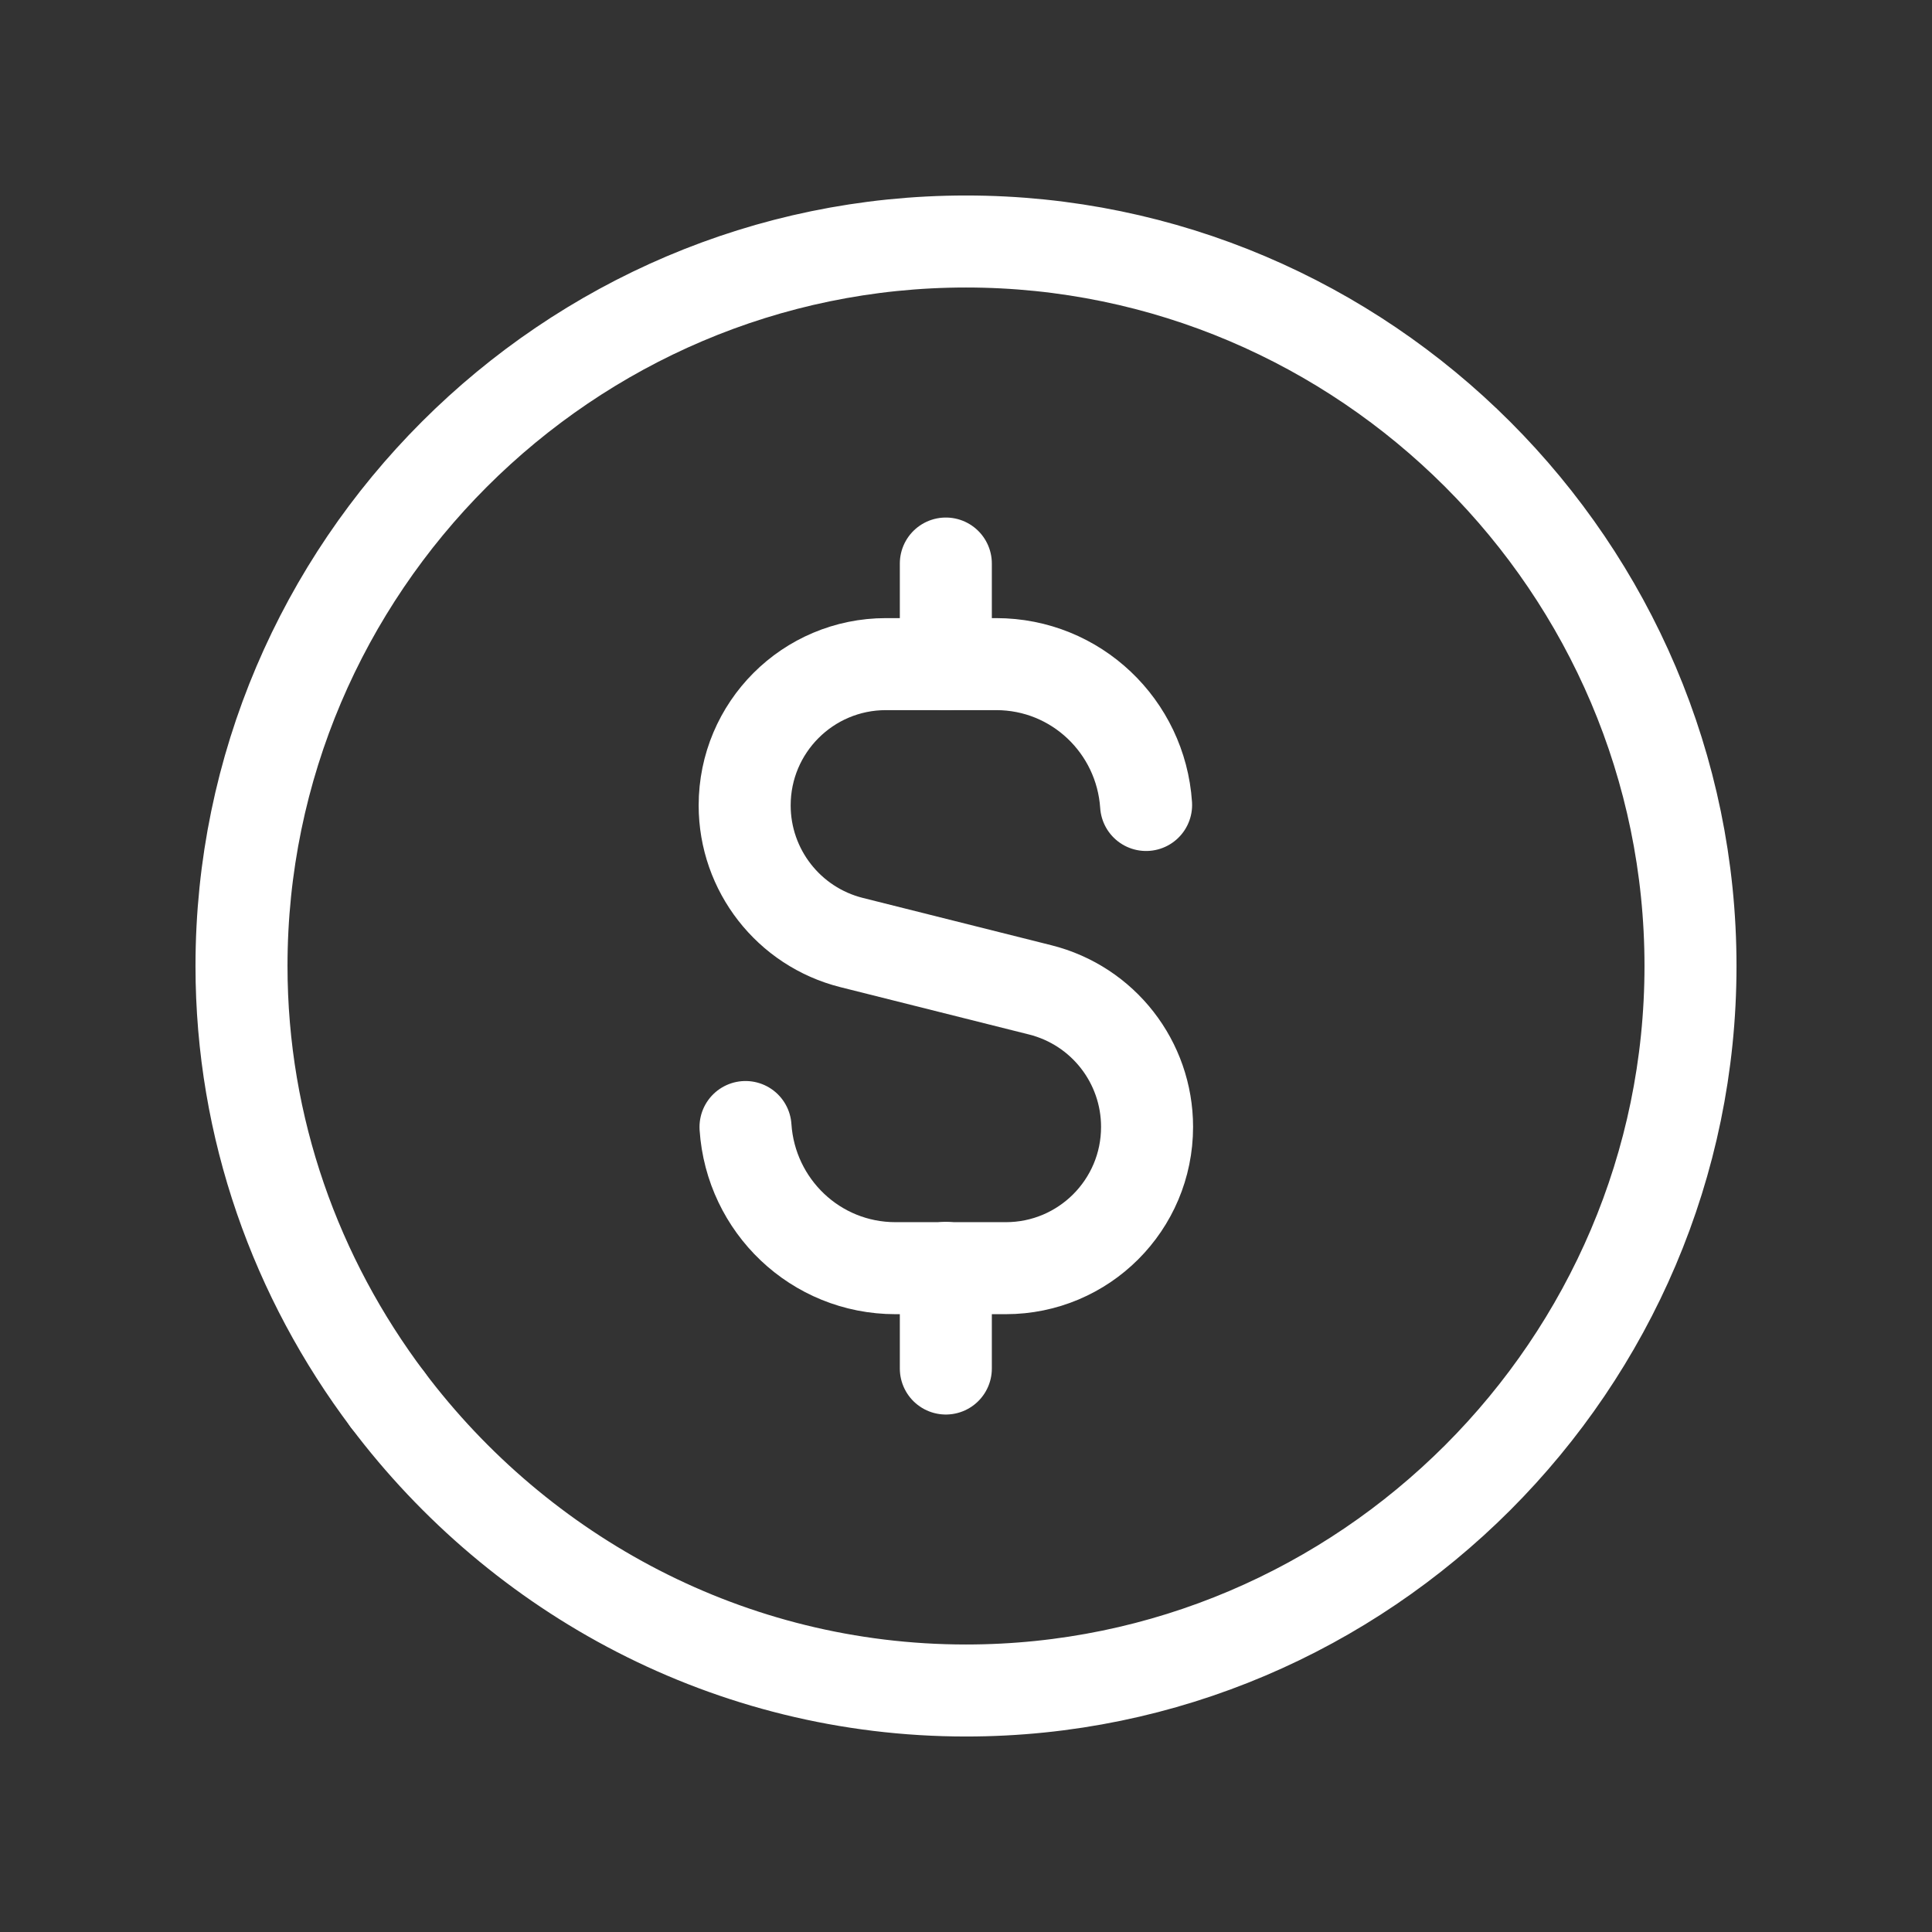
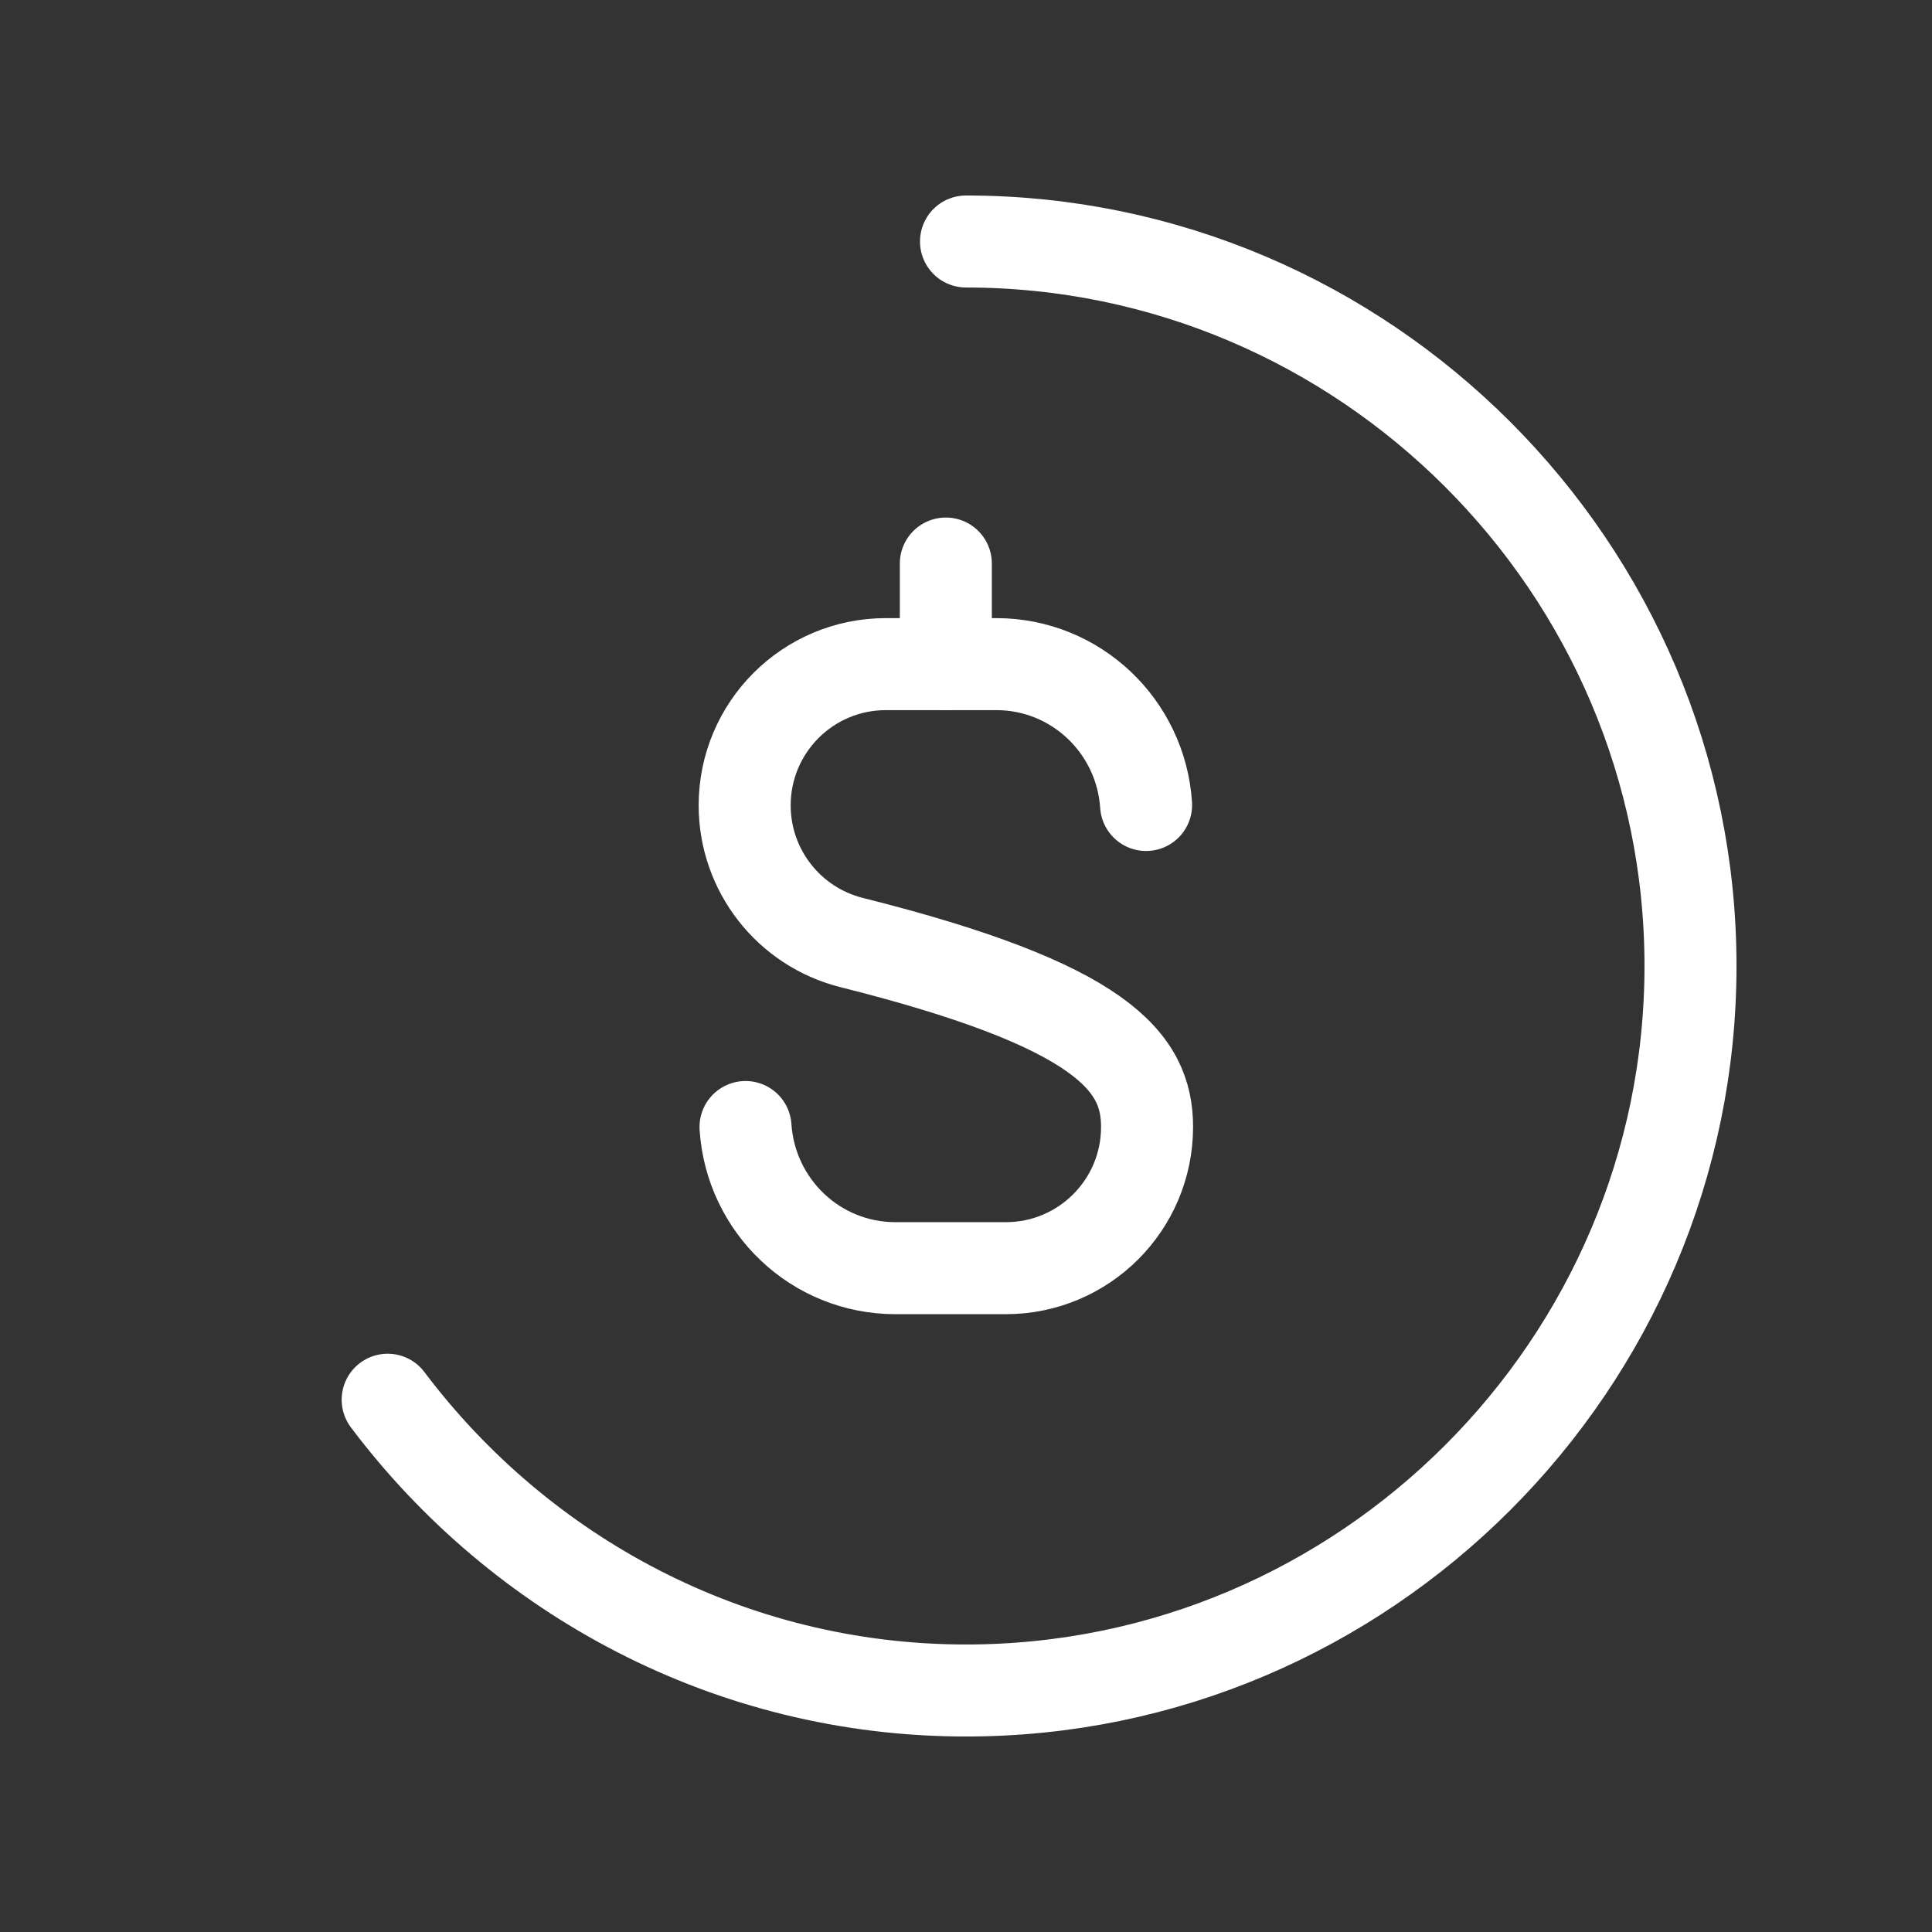
<svg xmlns="http://www.w3.org/2000/svg" width="32" height="32" viewBox="0 0 32 32" fill="none">
  <rect x="0" y="0" width="32" height="32" fill="#333333" stroke="none" />
  <g clip-path="url(#clip0_1966_3803)">
    <path d="M6.421 23.184C8.616 26.099 12.092 28 16 28C22.6 28 28 22.6 28 16C28 9.4 22.6 4 16 4" stroke="white" stroke-width="1.524" stroke-linecap="round" stroke-linejoin="round" />
-     <path d="M6.421 23.184C4.909 21.176 4 18.692 4 16C4 9.4 9.4 4 16 4" stroke="white" stroke-width="1.524" stroke-linecap="round" stroke-linejoin="round" />
    <path d="M15.666 9.334V11" stroke="white" stroke-width="1.524" stroke-linecap="round" stroke-linejoin="round" />
-     <path d="M15.666 22.667V21" stroke="white" stroke-width="1.524" stroke-linecap="round" stroke-linejoin="round" />
-     <path d="M18.983 13.333C18.896 12.032 17.823 11 16.5 11H14.674C13.38 11 12.334 12.048 12.334 13.34C12.334 14.413 13.064 15.349 14.104 15.611L17.228 16.395C18.27 16.656 18.999 17.592 18.999 18.665C18.999 19.959 17.951 21.005 16.659 21.005H14.832C13.507 21.005 12.434 19.971 12.348 18.667" stroke="white" stroke-width="1.524" stroke-linecap="round" stroke-linejoin="round" />
+     <path d="M18.983 13.333C18.896 12.032 17.823 11 16.5 11H14.674C13.38 11 12.334 12.048 12.334 13.34C12.334 14.413 13.064 15.349 14.104 15.611C18.27 16.656 18.999 17.592 18.999 18.665C18.999 19.959 17.951 21.005 16.659 21.005H14.832C13.507 21.005 12.434 19.971 12.348 18.667" stroke="white" stroke-width="1.524" stroke-linecap="round" stroke-linejoin="round" />
  </g>
  <defs>
    <clipPath id="clip0_1966_3803">
      <rect width="32" height="32" fill="white" />
    </clipPath>
  </defs>
</svg>